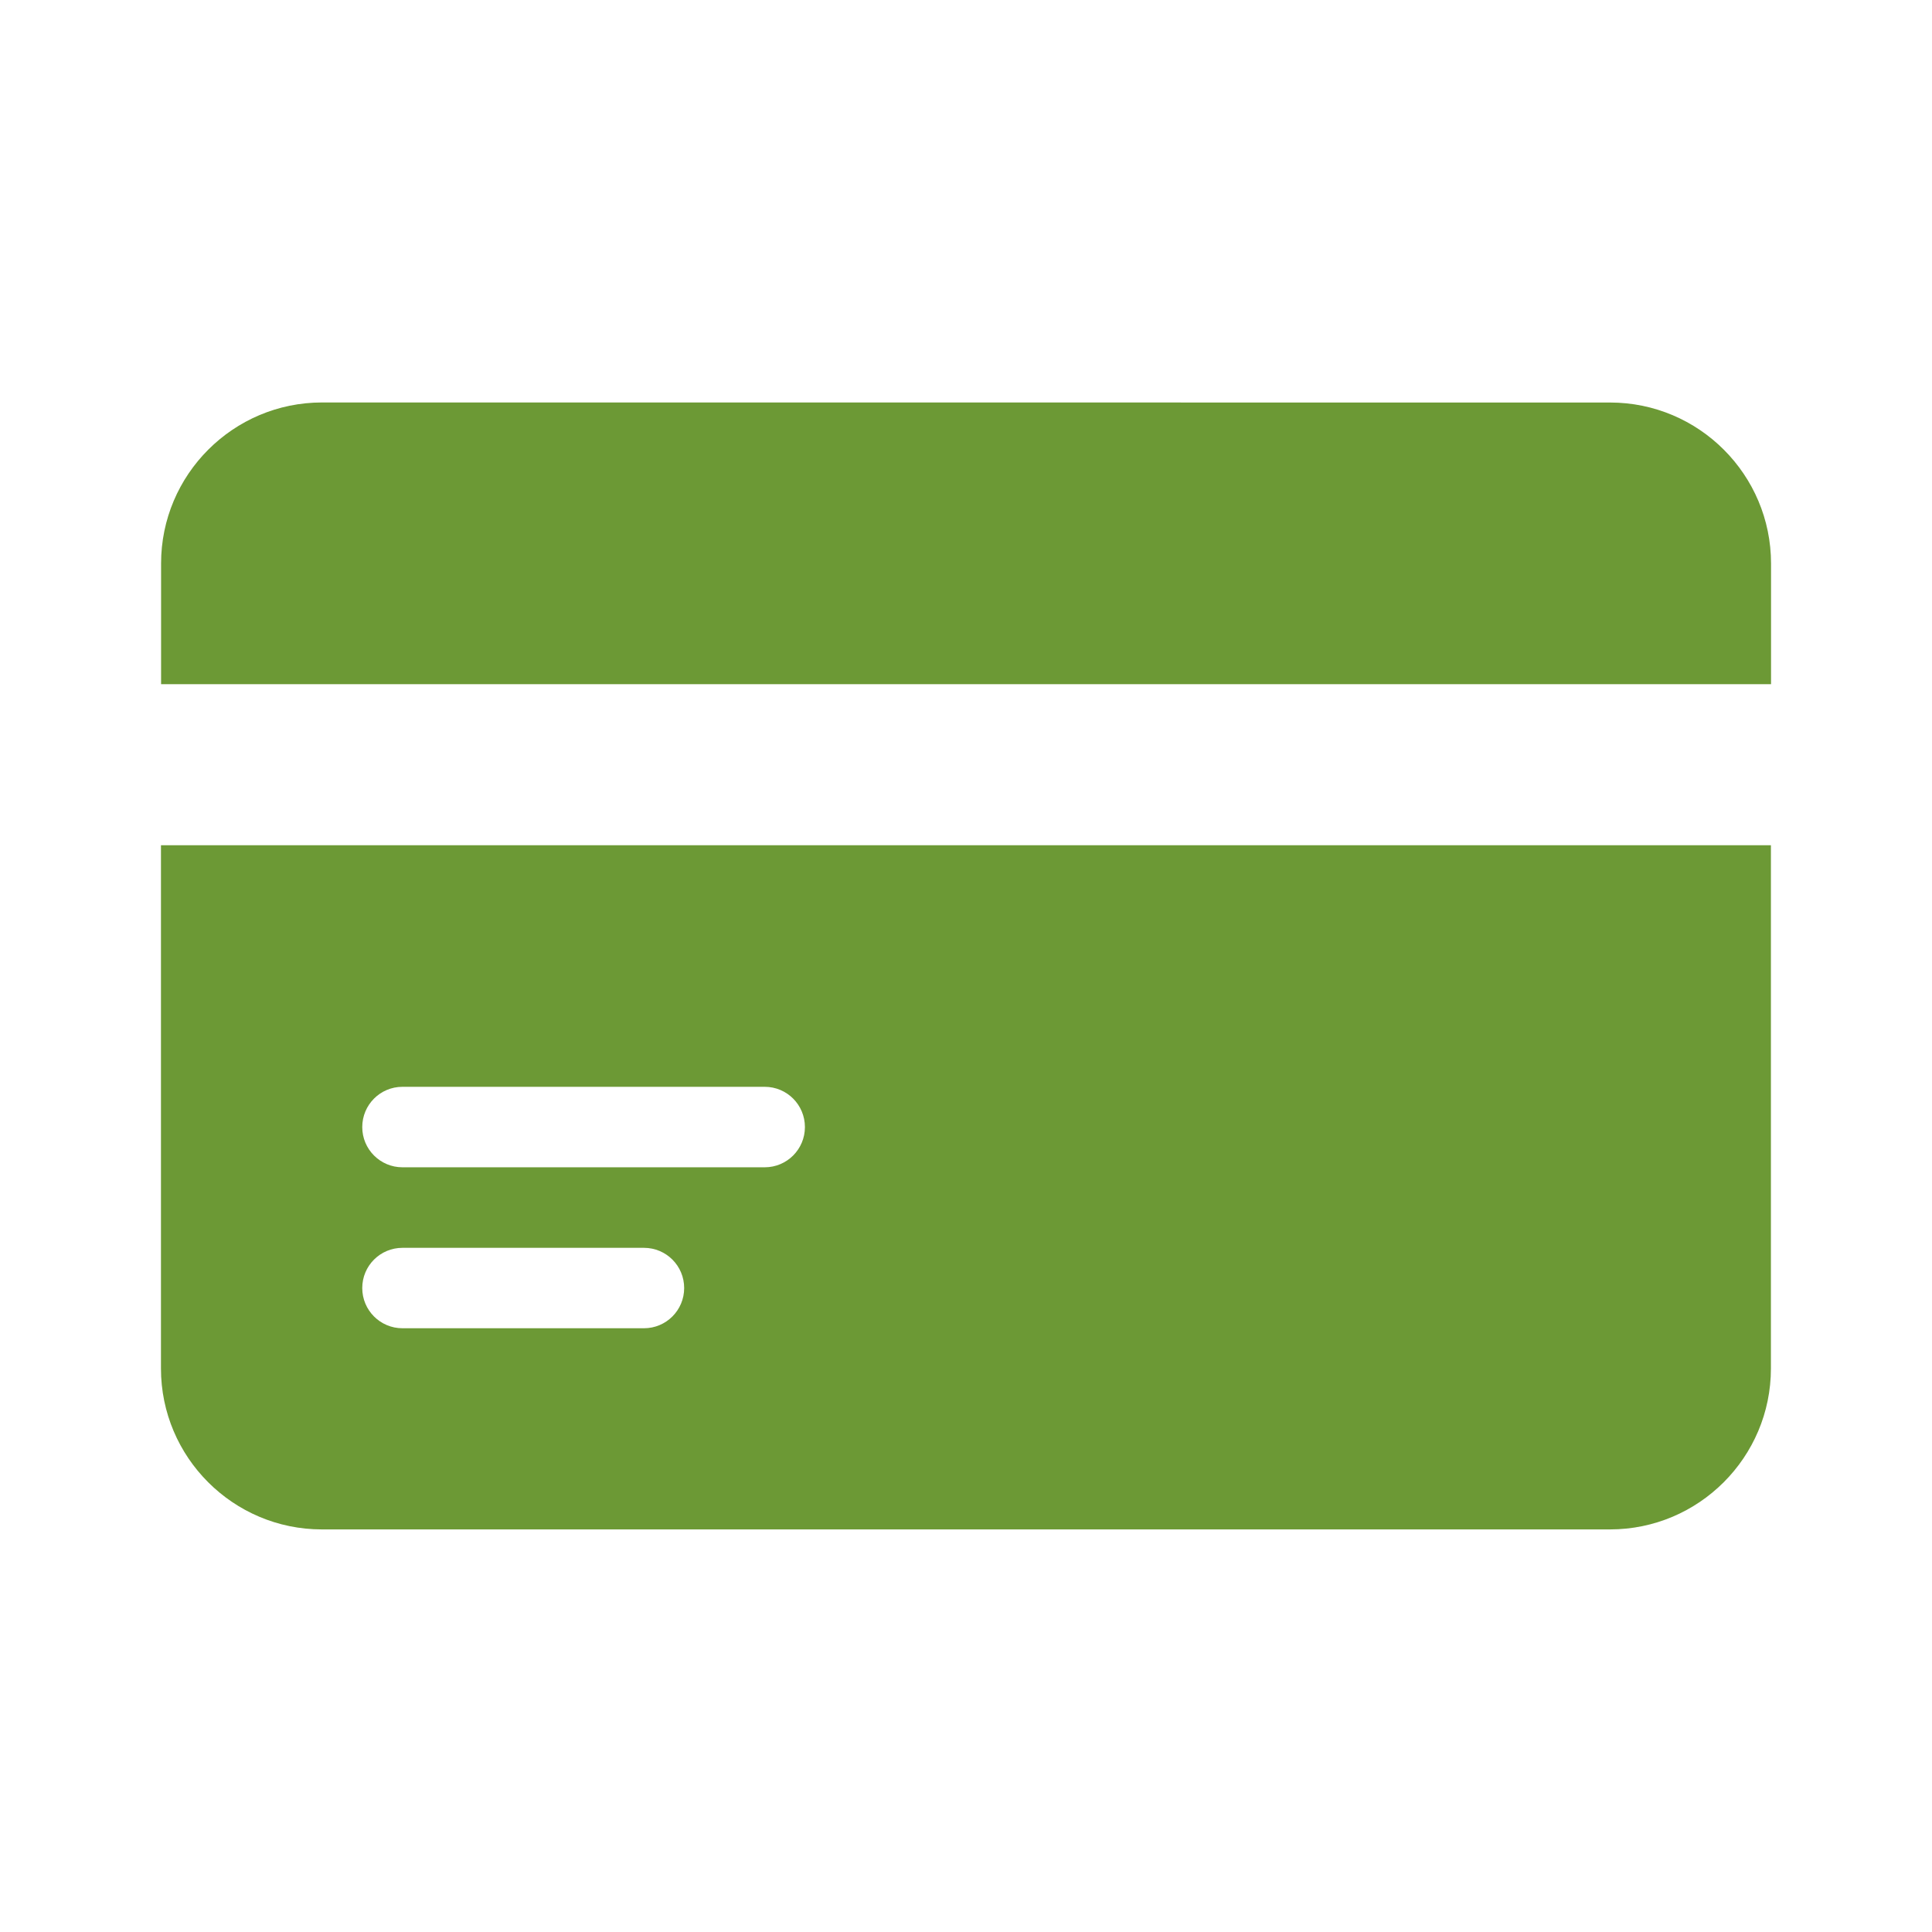
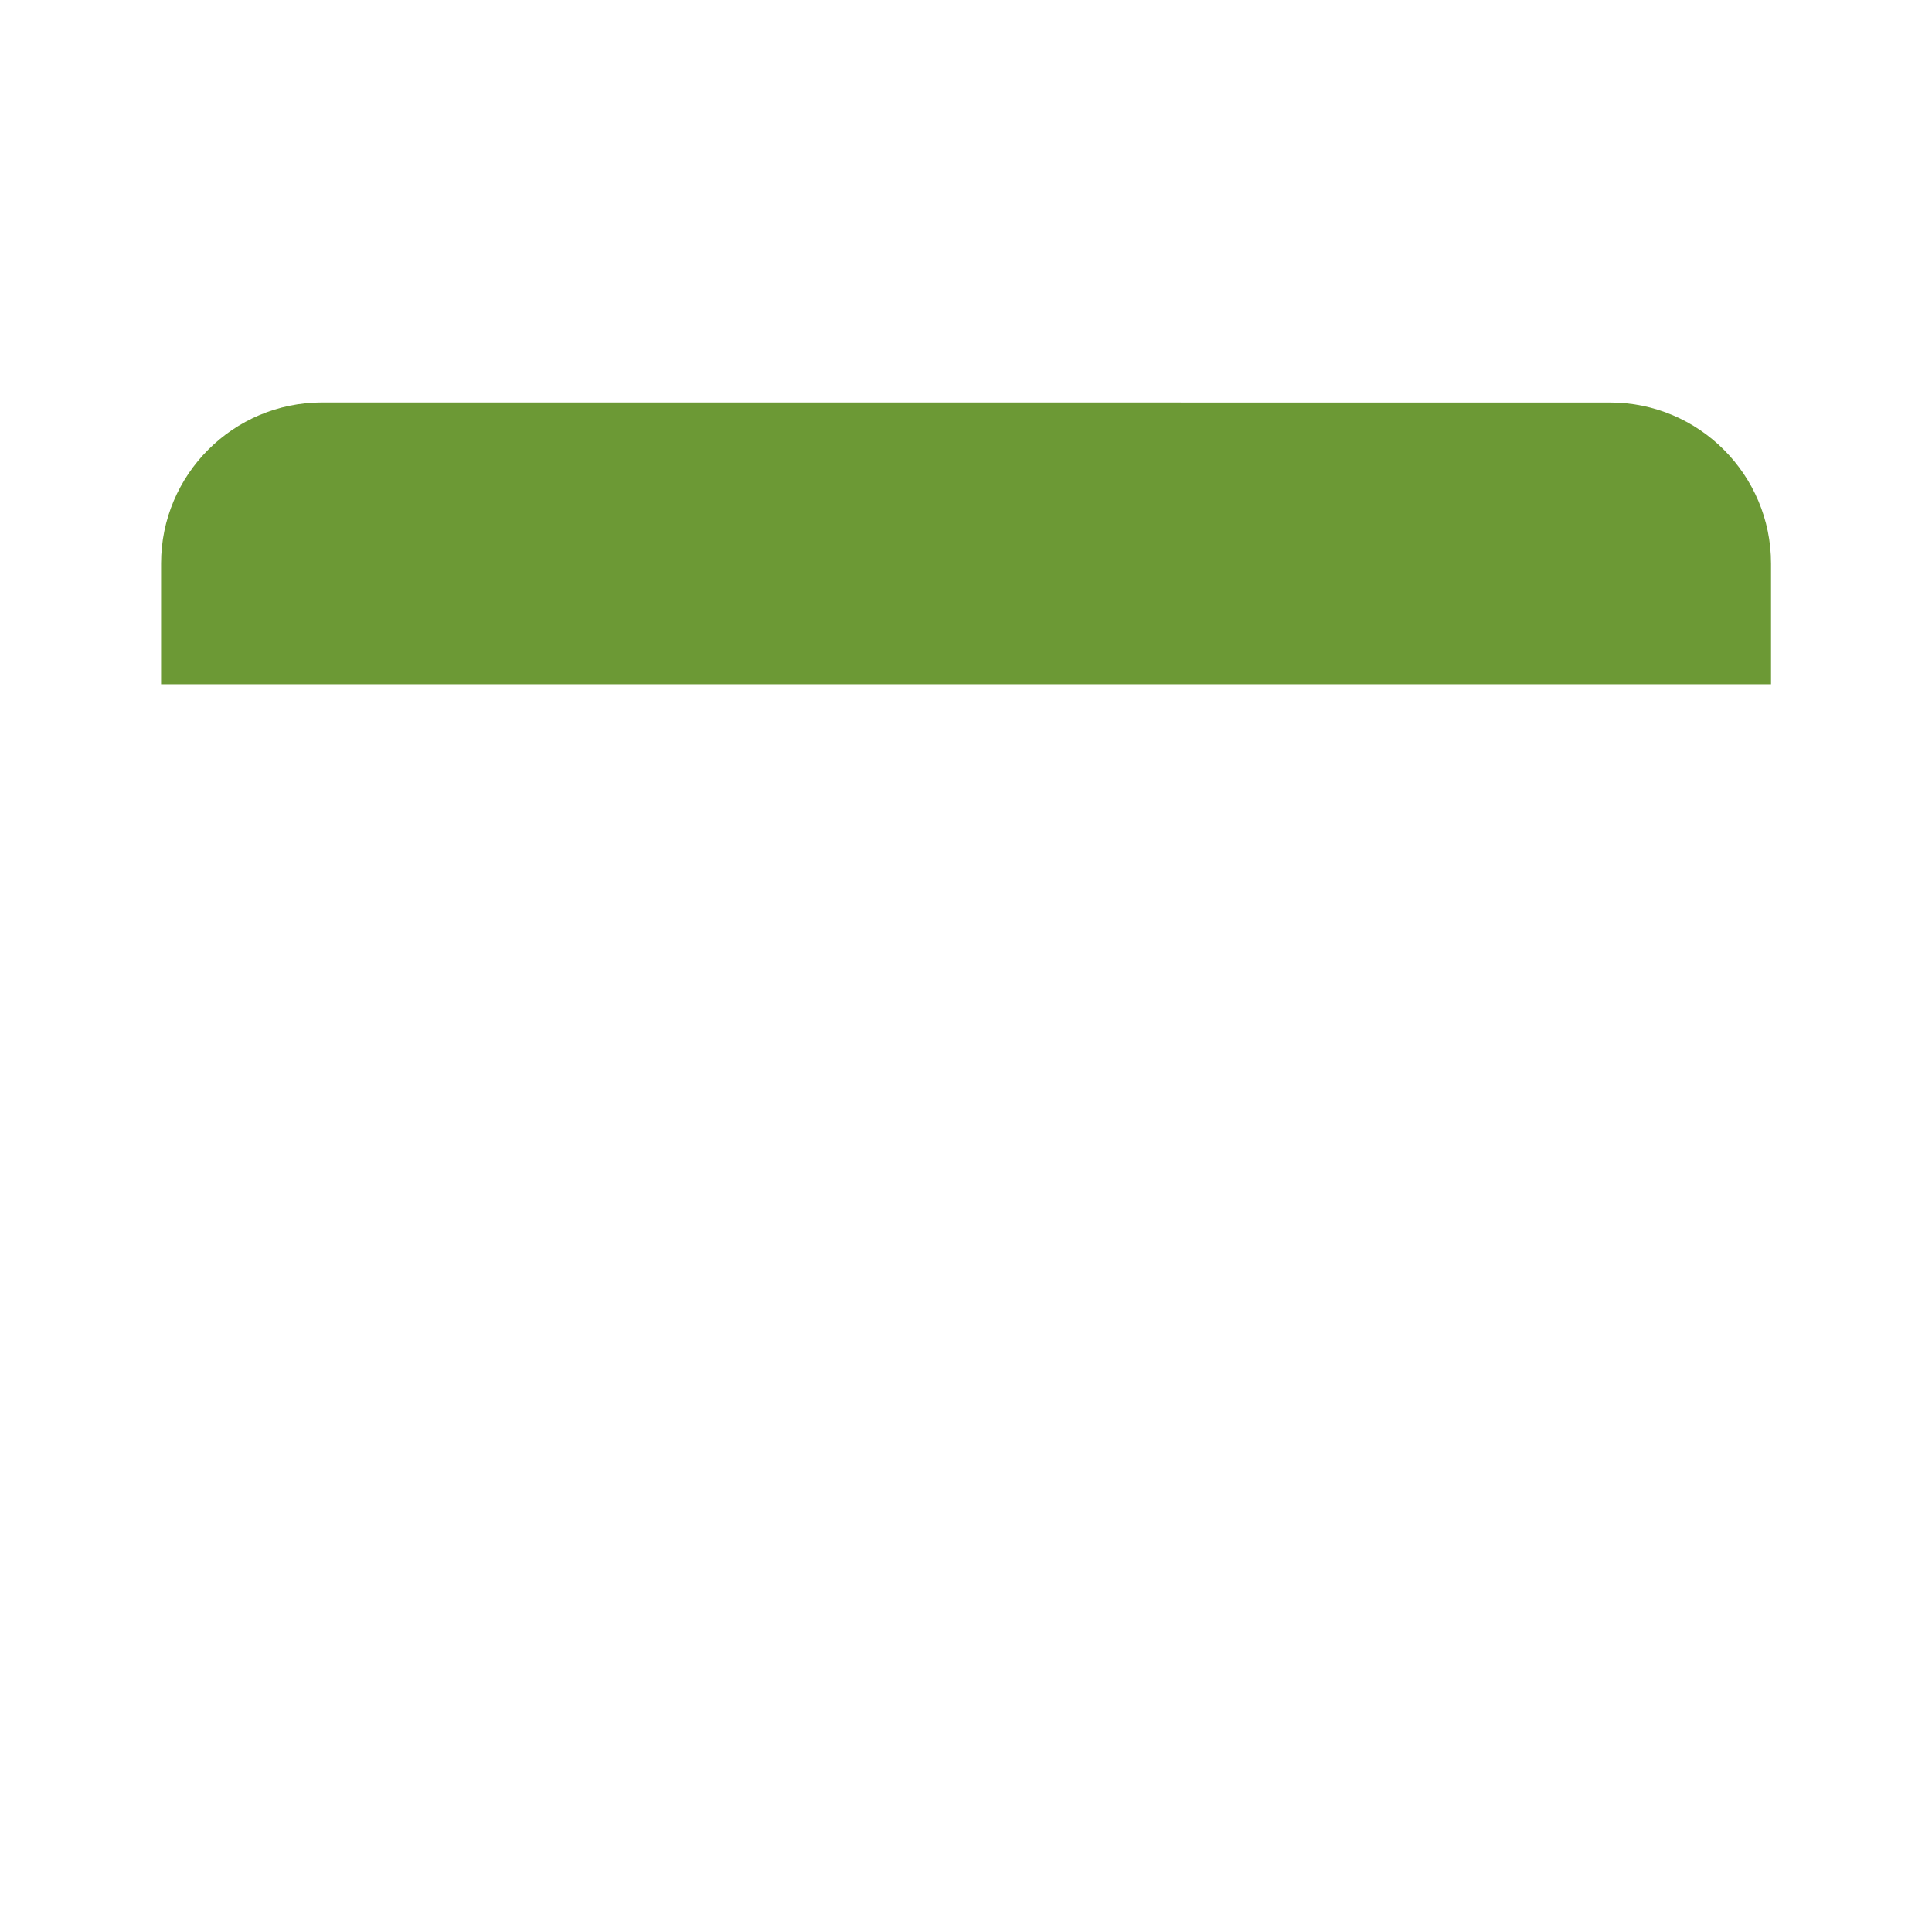
<svg xmlns="http://www.w3.org/2000/svg" width="32" height="32" viewBox="0 0 32 32" fill="none">
-   <path d="M2.666 14V22.666C2.666 24.137 3.862 25.332 5.332 25.332H26.666C28.137 25.332 29.332 24.136 29.332 22.666V14H2.666ZM10.666 22H6.666C6.297 22 6 21.701 6 21.334C6 20.966 6.297 20.668 6.666 20.668H10.666C11.035 20.668 11.332 20.966 11.332 21.334C11.332 21.701 11.035 22 10.666 22ZM12.666 19.334H6.666C6.297 19.334 6 19.035 6 18.668C6 18.3 6.297 18.001 6.666 18.001H12.666C13.035 18.001 13.332 18.3 13.332 18.668C13.332 19.035 13.035 19.334 12.666 19.334Z" fill="#6C9935" />
-   <path d="M29.334 11.334V9.334C29.334 7.862 28.138 6.667 26.668 6.667L5.334 6.666C3.863 6.666 2.668 7.862 2.668 9.332V11.332H29.334V11.334Z" fill="#6C9935" />
+   <path d="M29.334 11.334V9.334C29.334 7.862 28.138 6.667 26.668 6.667L5.334 6.666C3.863 6.666 2.668 7.862 2.668 9.332V11.332V11.334Z" fill="#6C9935" />
</svg>